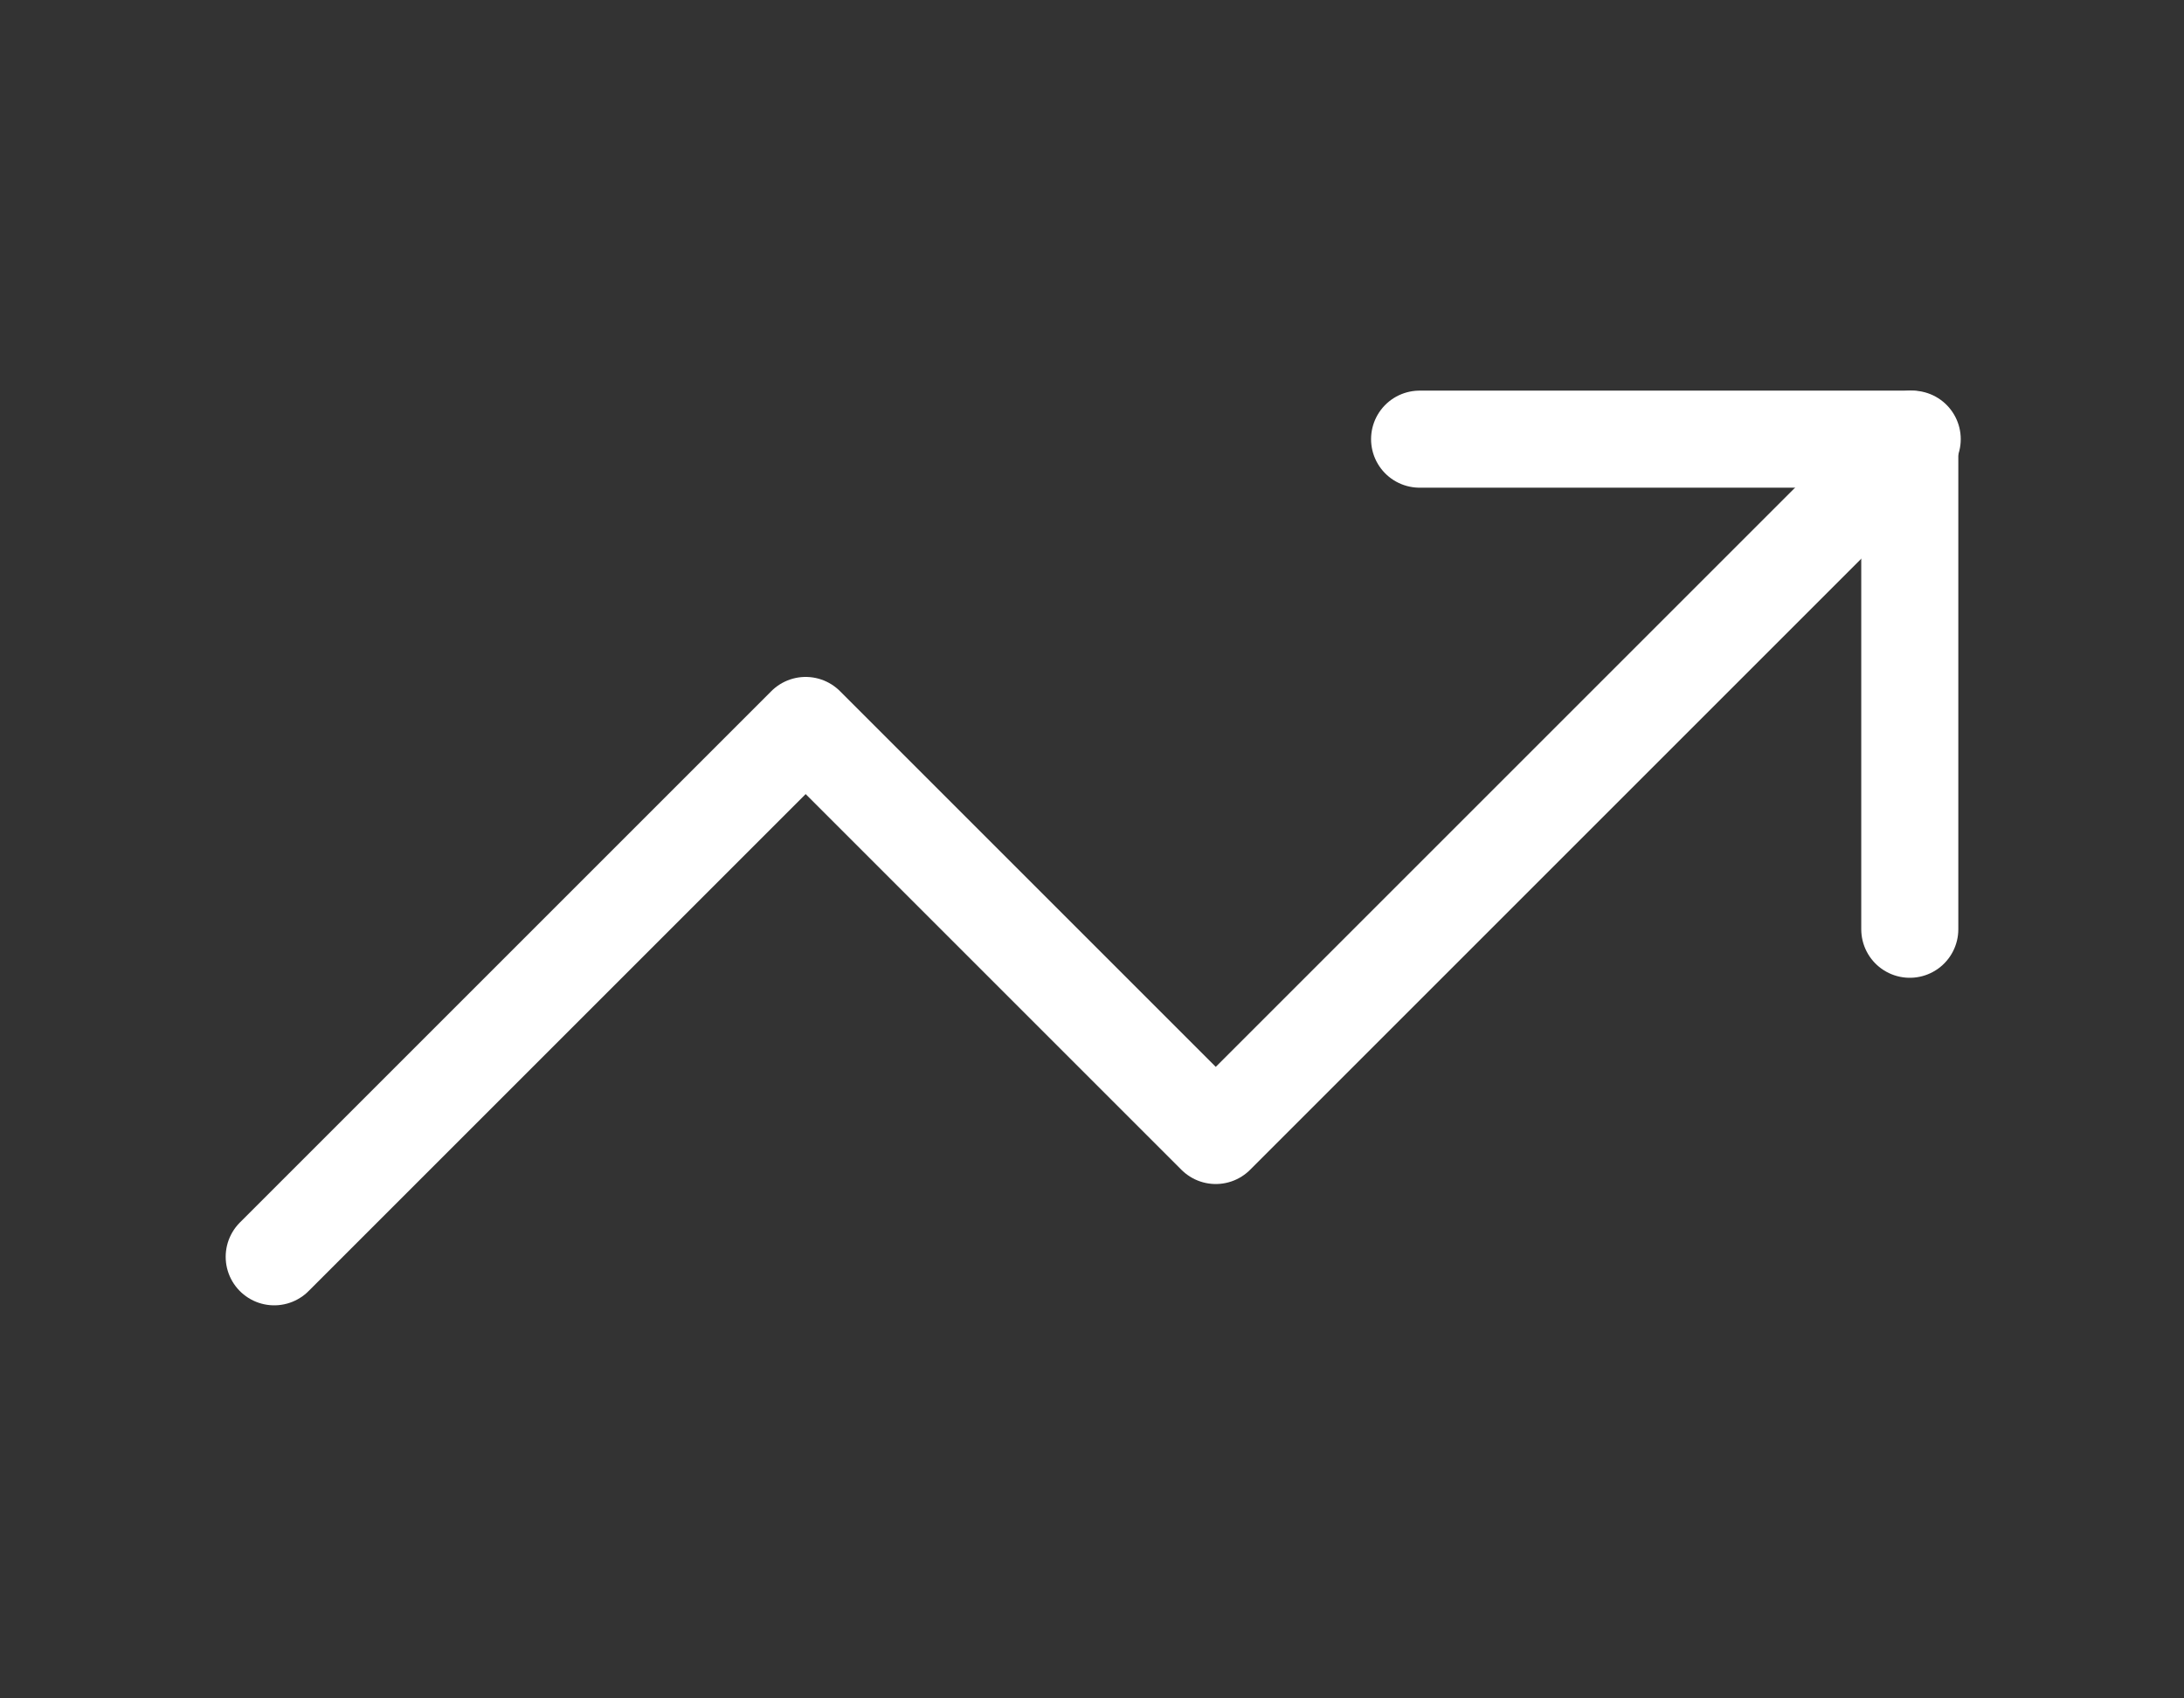
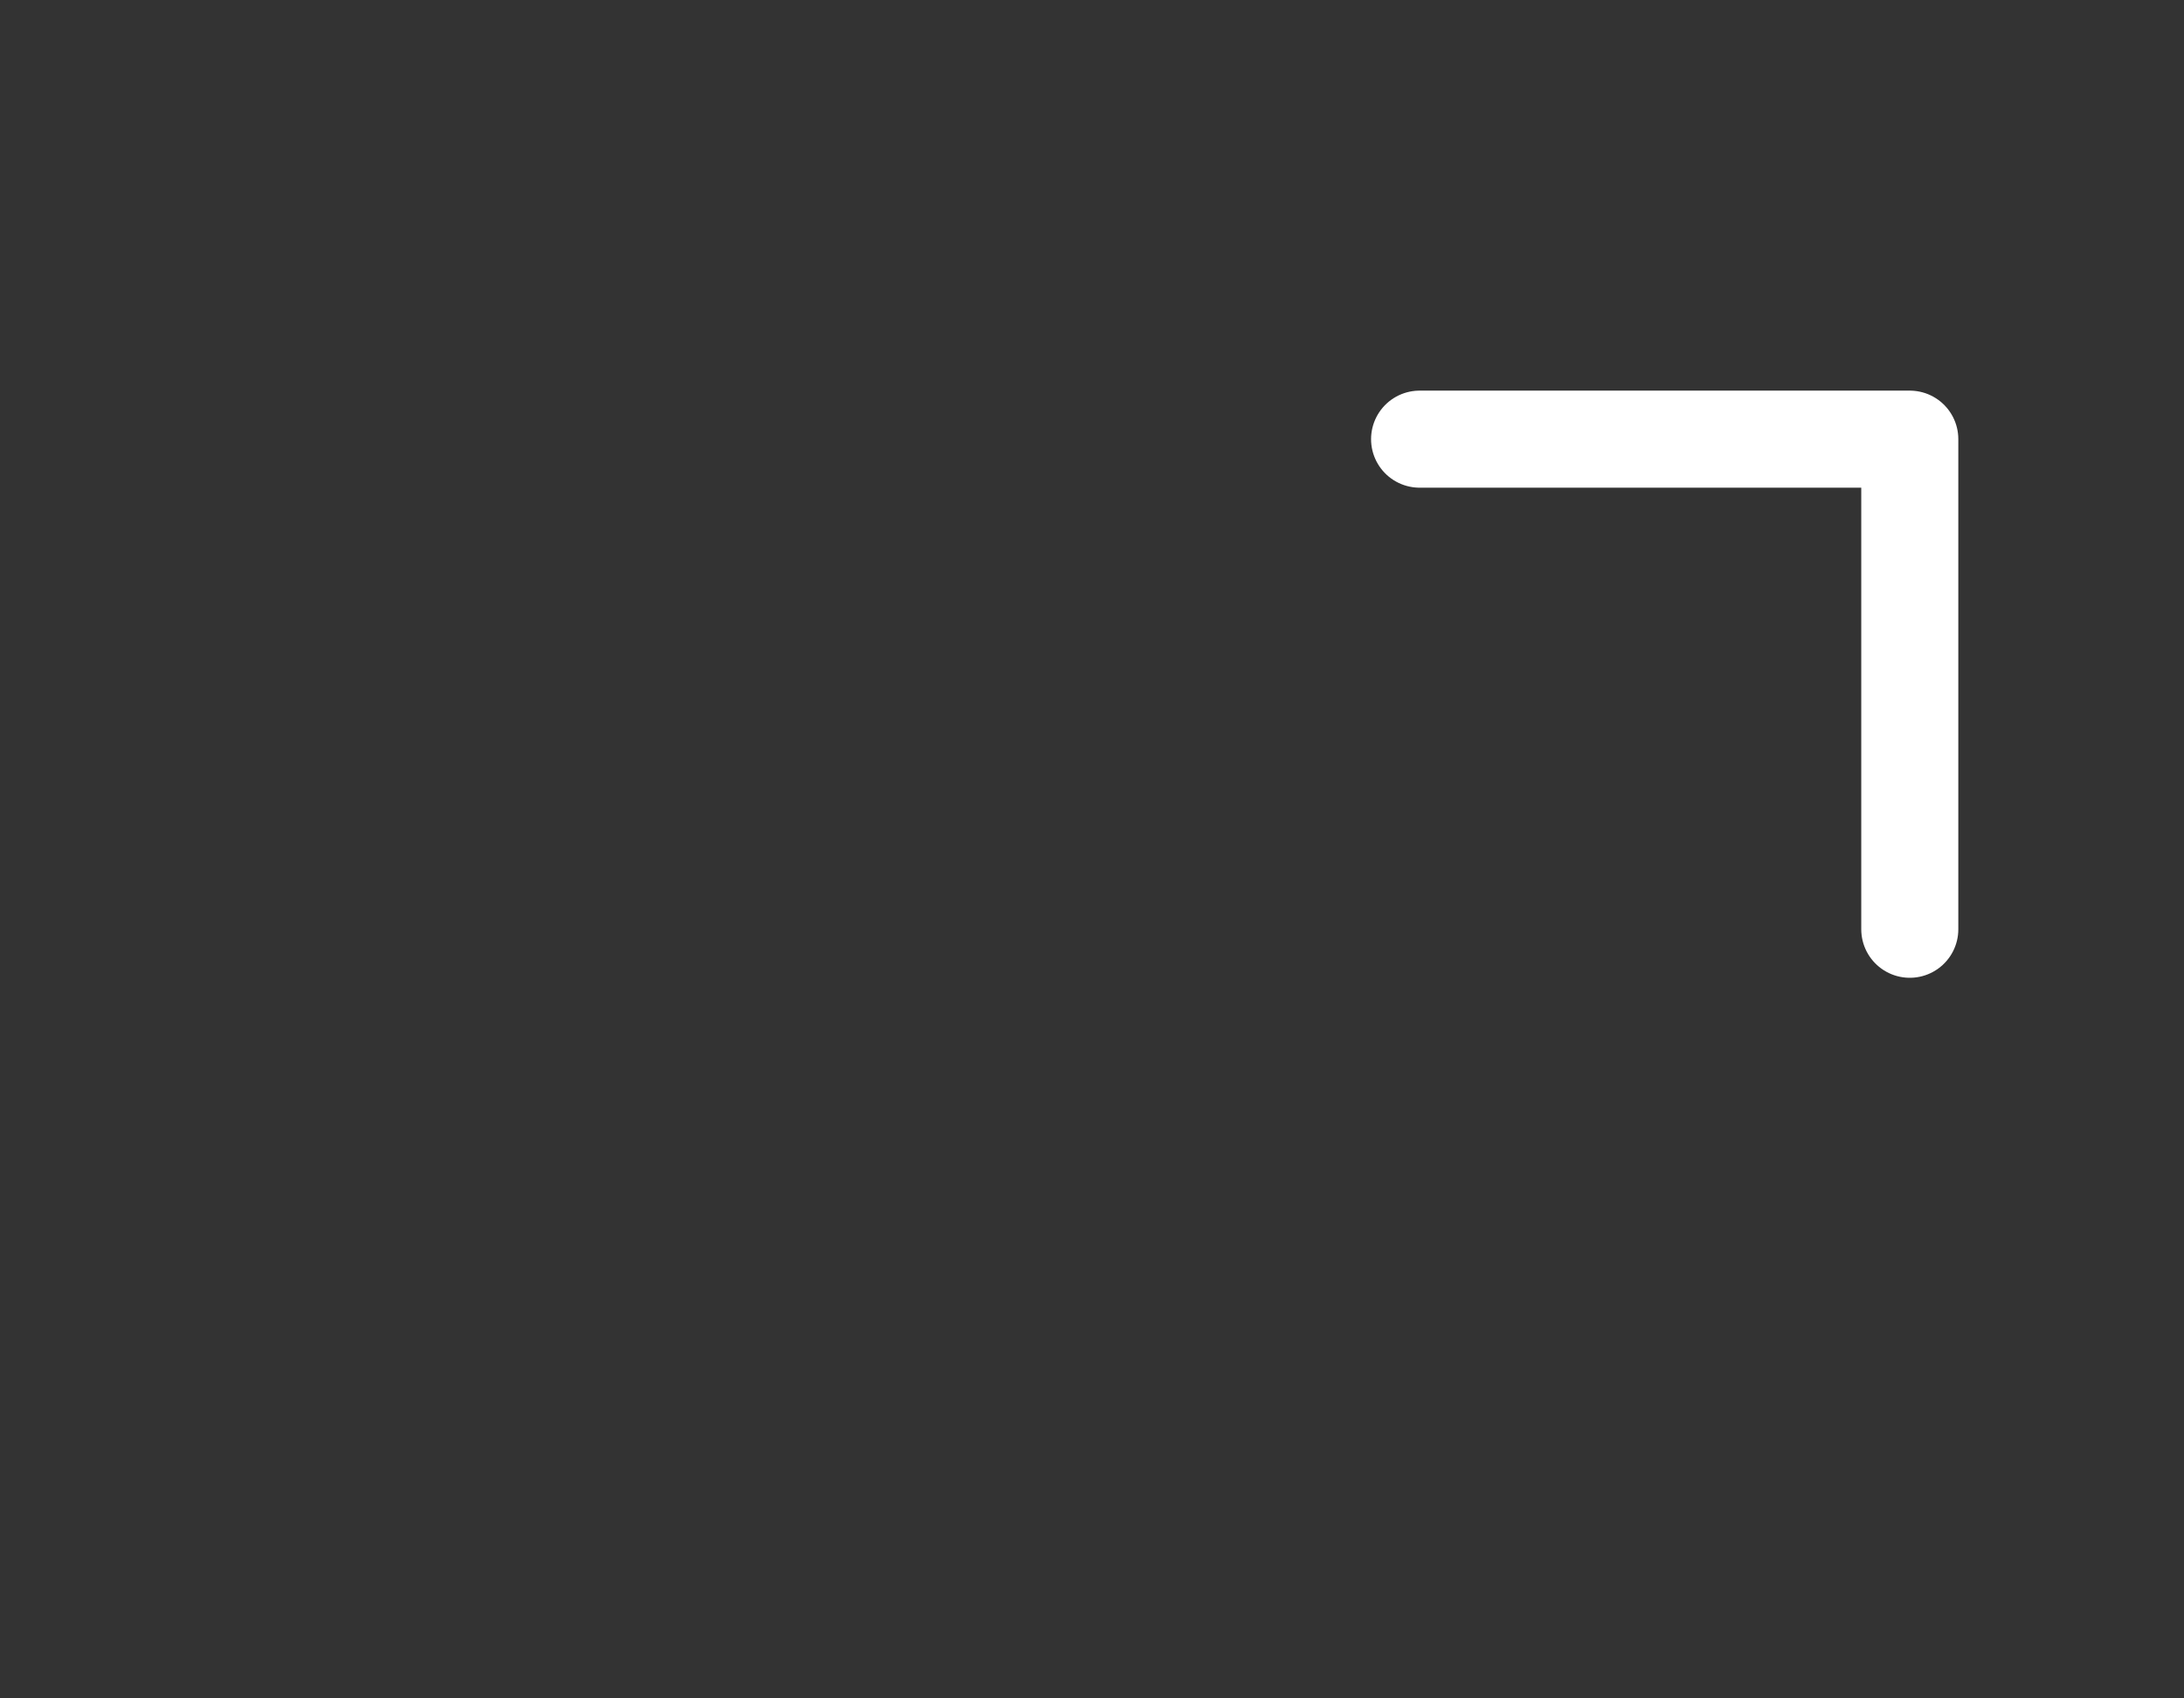
<svg xmlns="http://www.w3.org/2000/svg" id="Layer_1" version="1.1" viewBox="0 0 90 70">
  <rect x="0" y="0" width="90" height="70" fill="#333333" stroke="none" />
  <defs>
    <style> .st0 { fill: none; stroke: #fff; stroke-linecap: round; stroke-linejoin: round; stroke-width: 4px; } </style>
  </defs>
-   <path class="st0" d="M78.8,18.1l-28.7,28.7-16.9-16.9-21.9,21.9" />
  <path class="st0" d="M58.5,18.1h20.2v20.2" />
</svg>